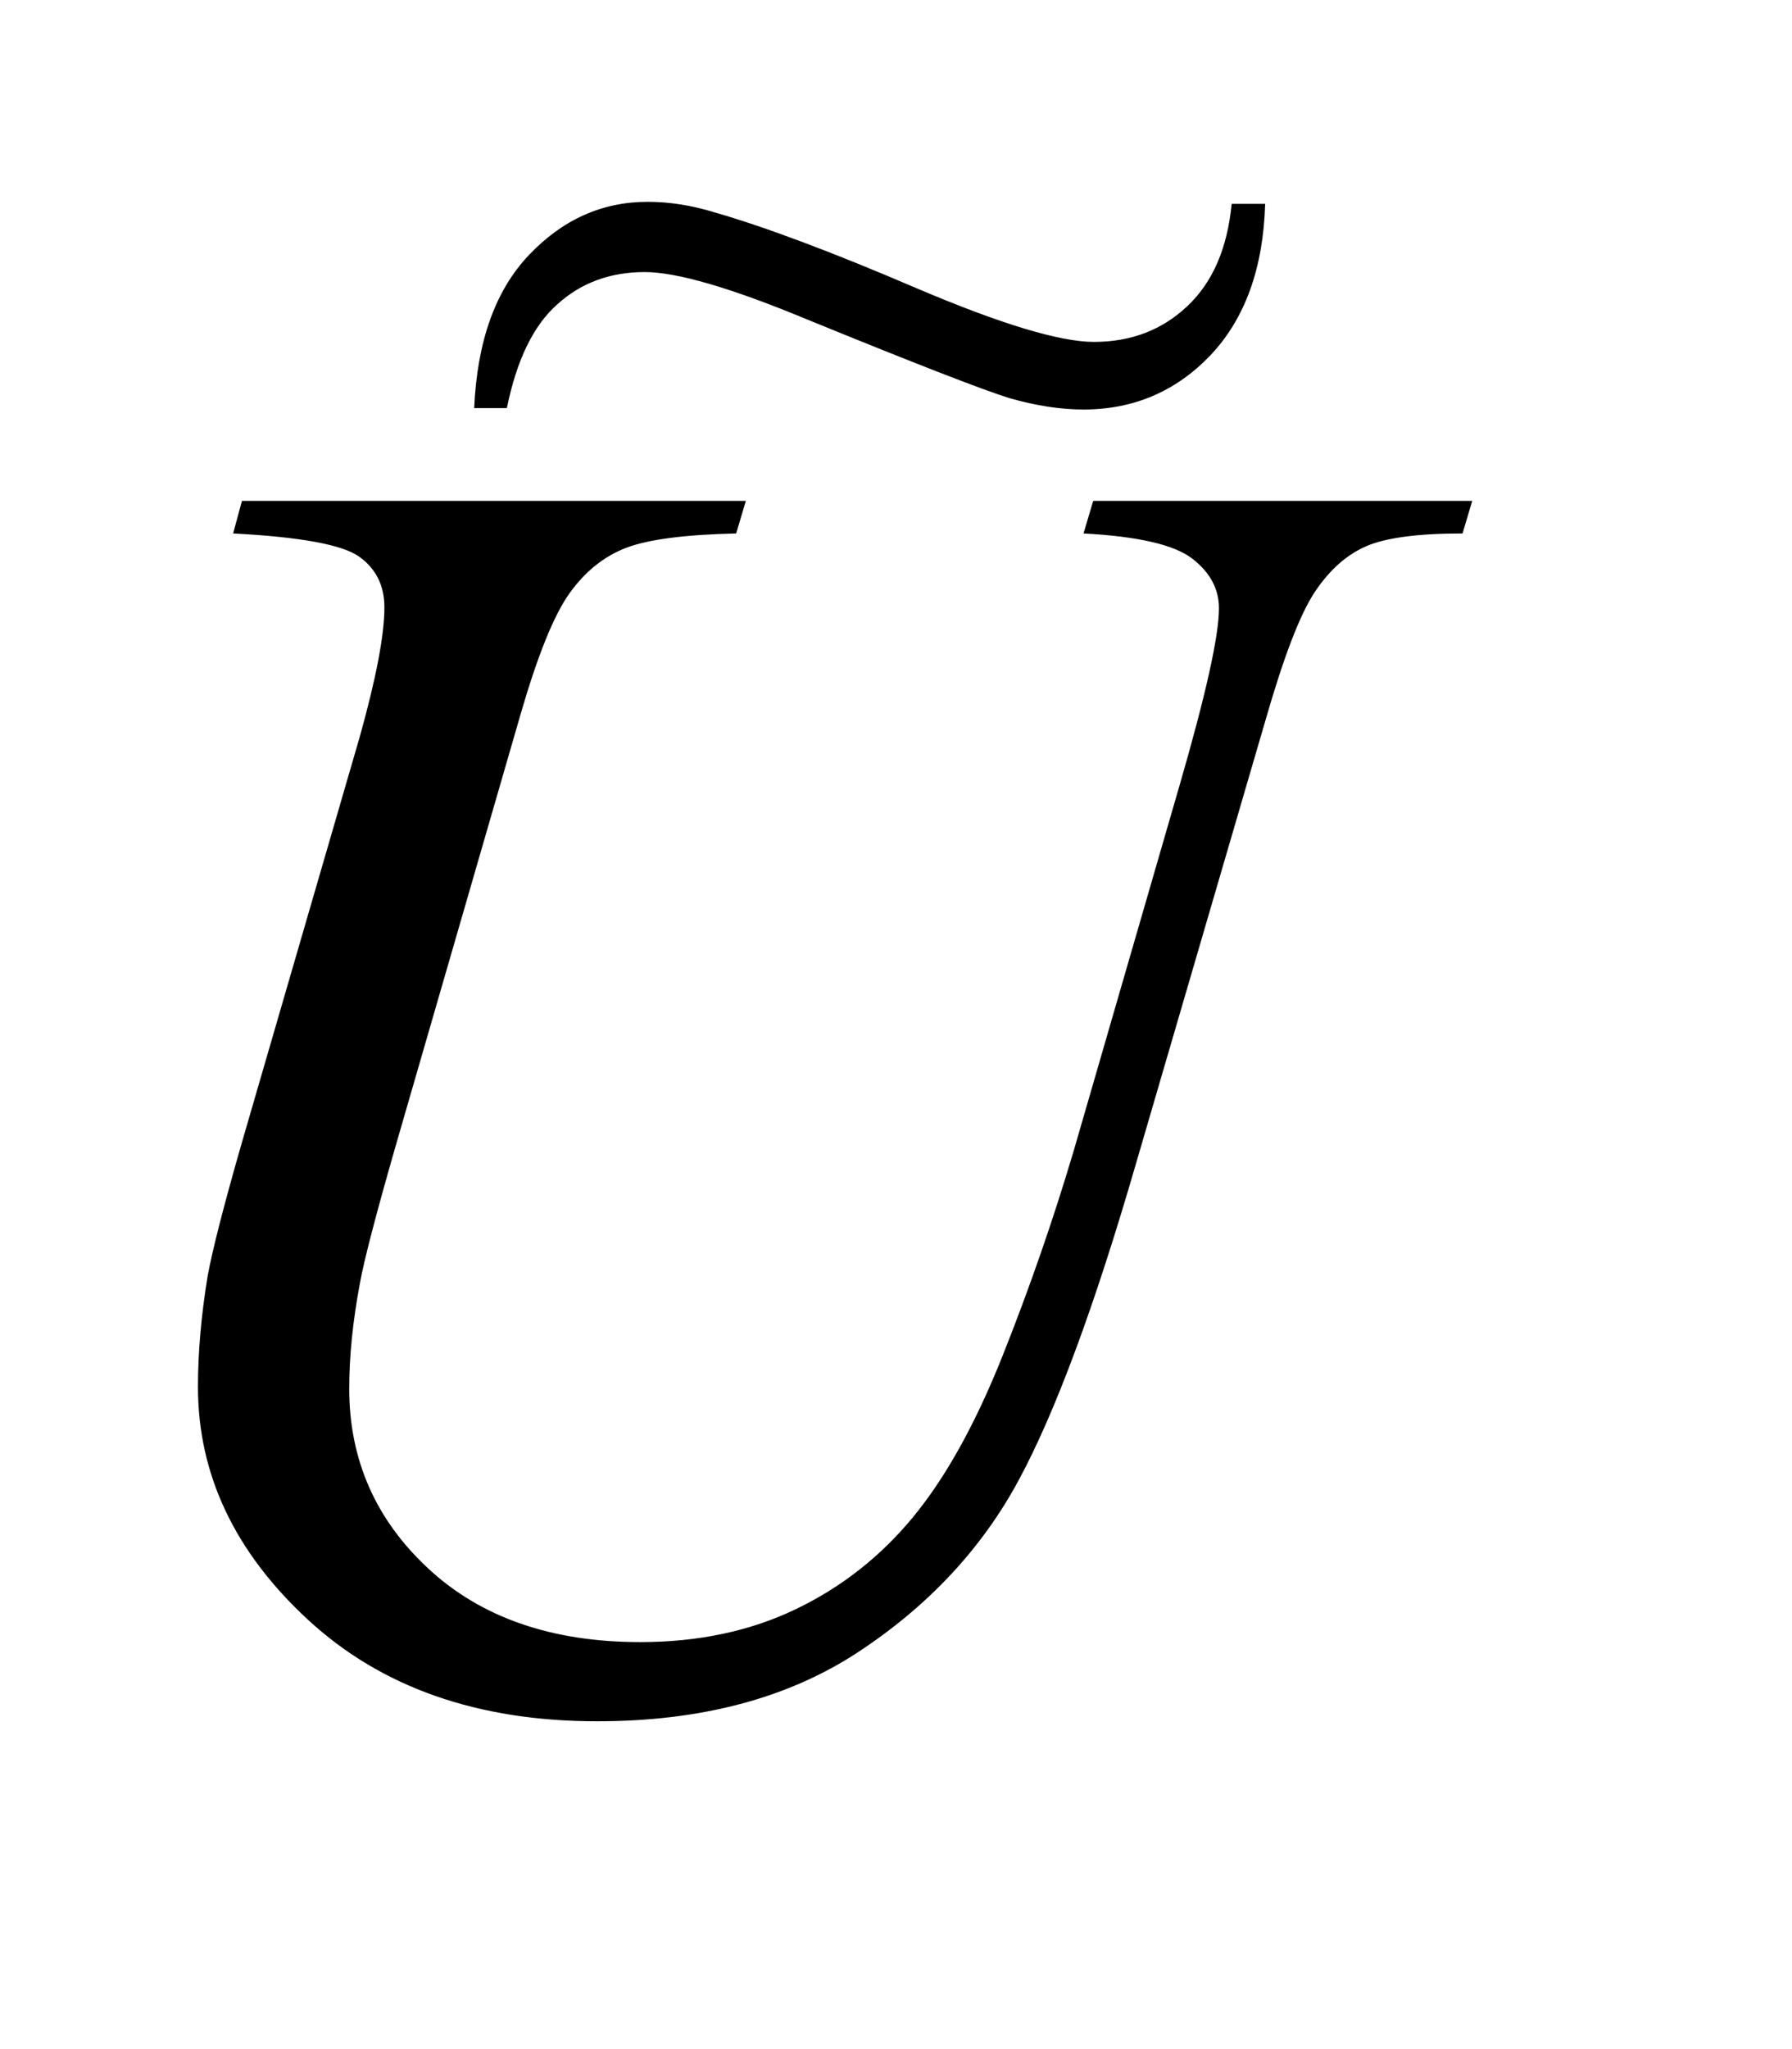
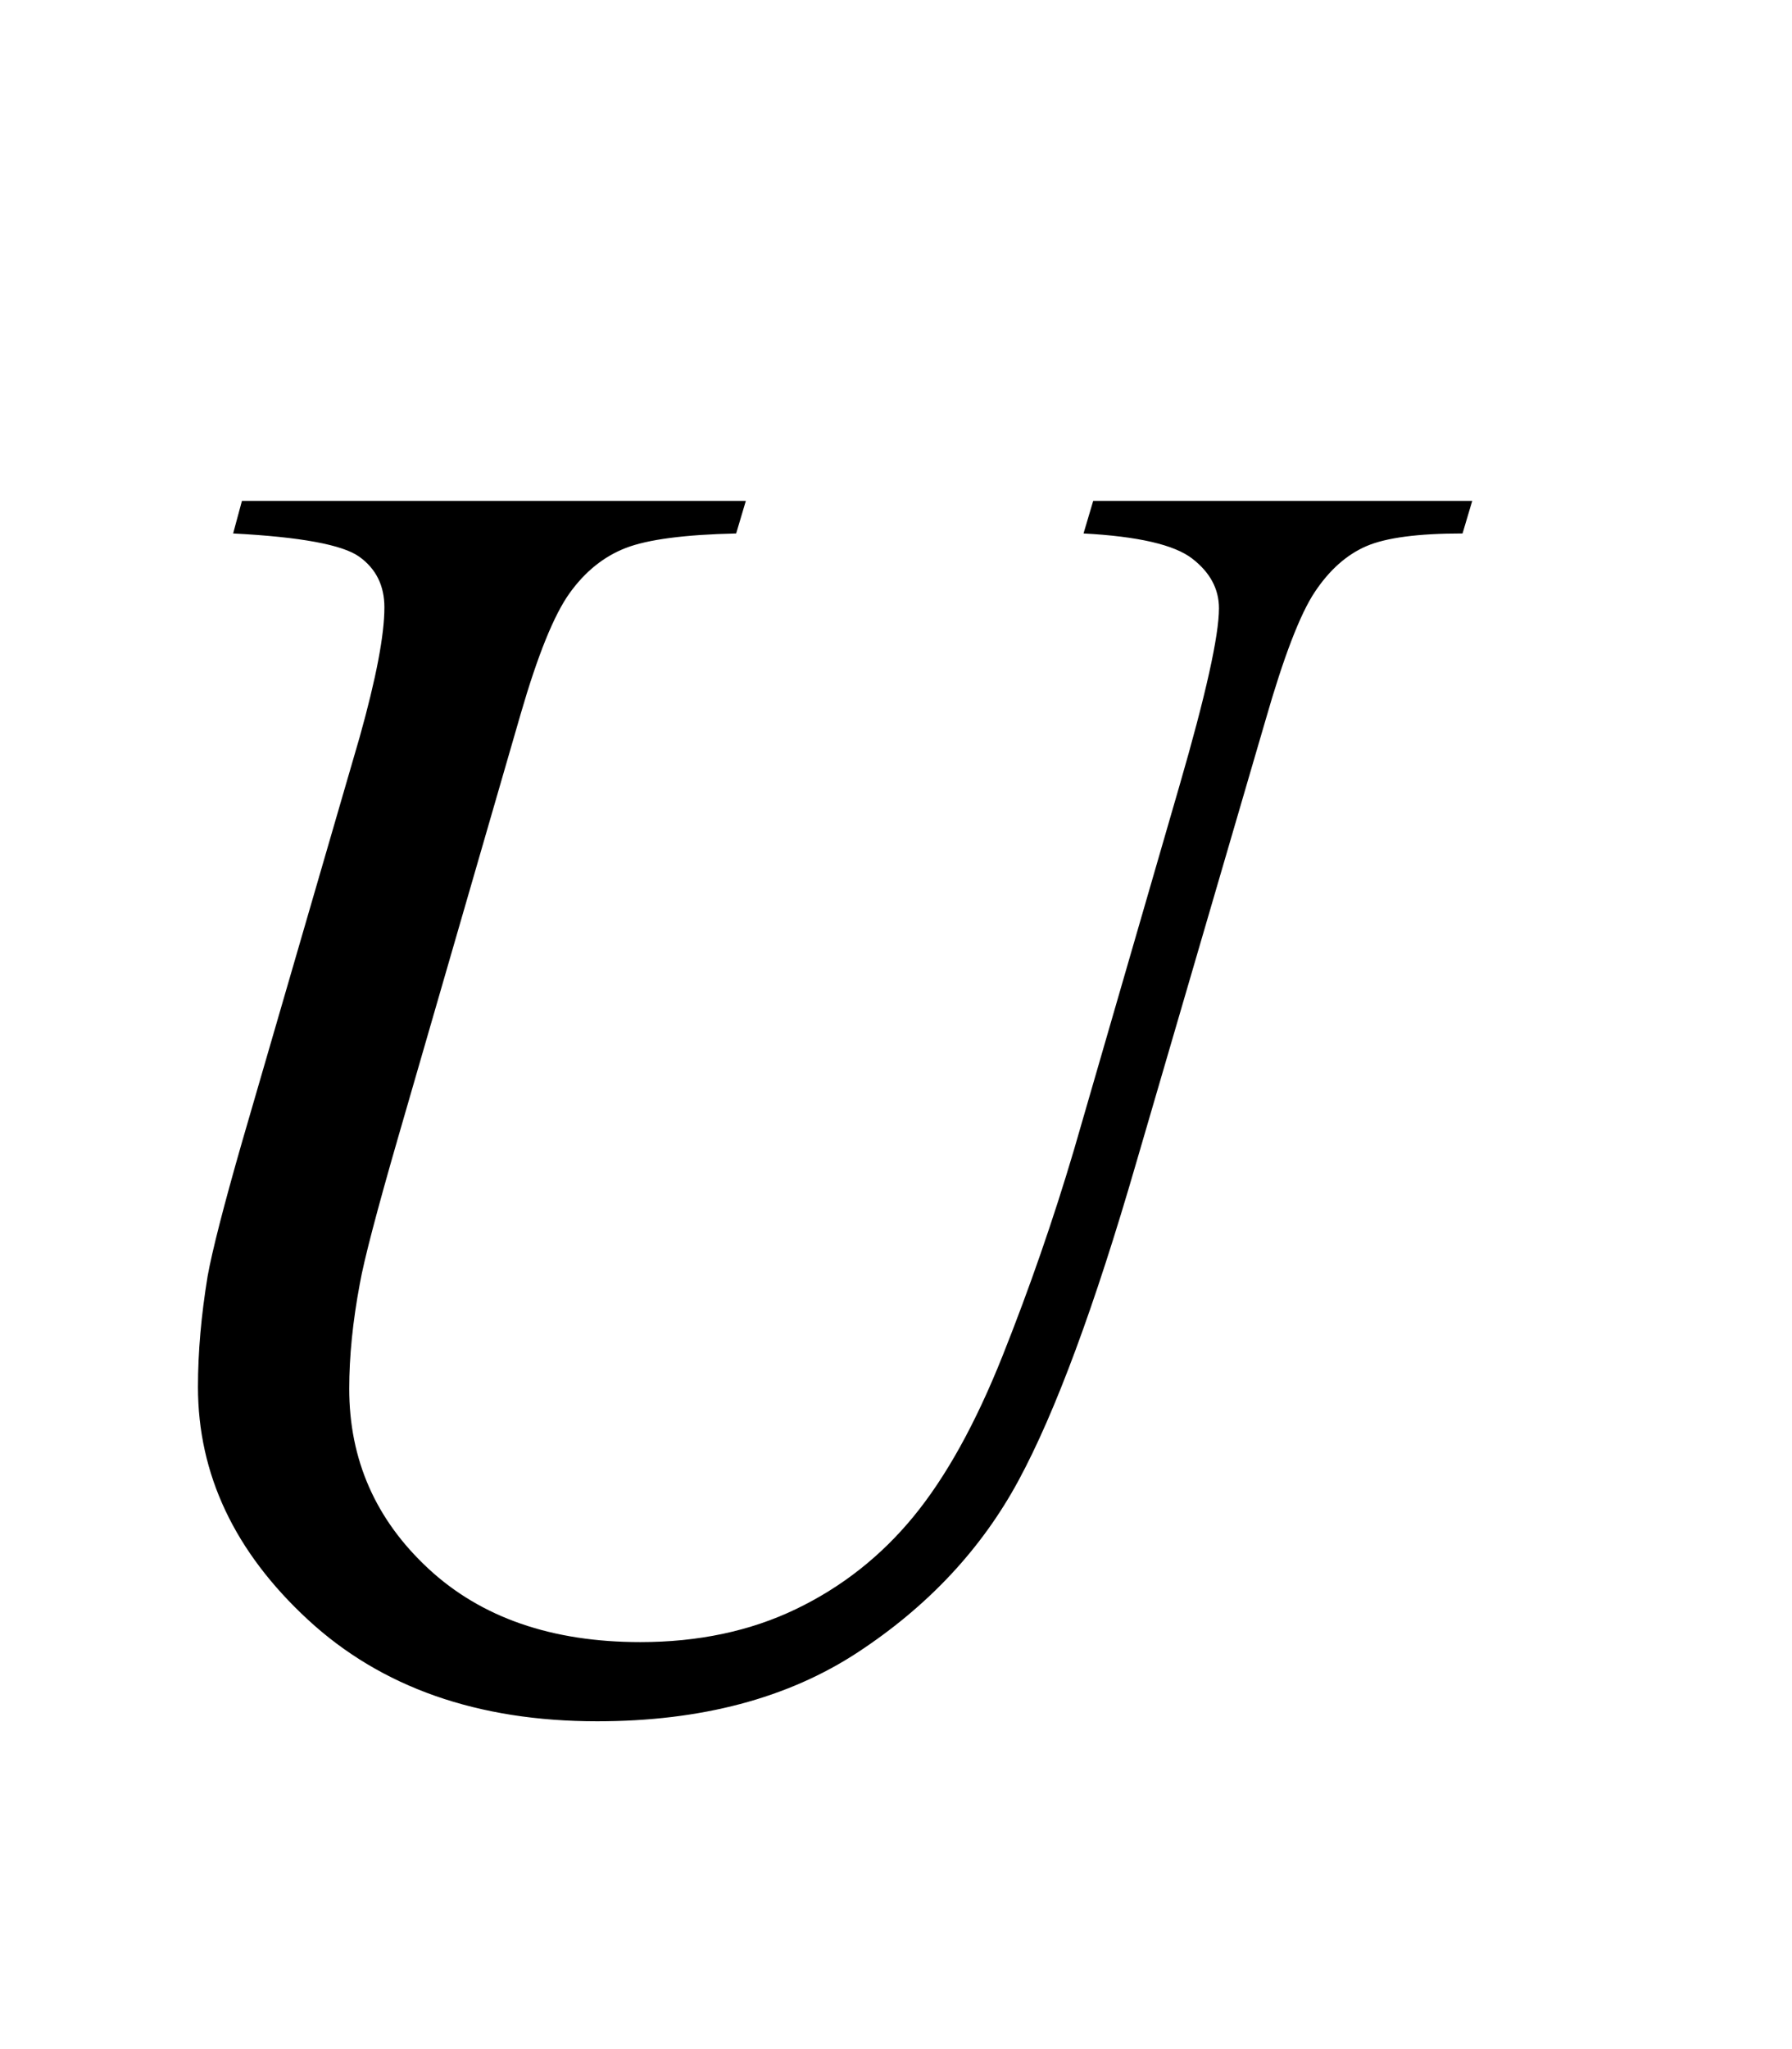
<svg xmlns="http://www.w3.org/2000/svg" stroke-dasharray="none" shape-rendering="auto" font-family="'Dialog'" text-rendering="auto" width="14" fill-opacity="1" color-interpolation="auto" color-rendering="auto" preserveAspectRatio="xMidYMid meet" font-size="12px" viewBox="0 0 14 16" fill="black" stroke="black" image-rendering="auto" stroke-miterlimit="10" stroke-linecap="square" stroke-linejoin="miter" font-style="normal" stroke-width="1" height="16" stroke-dashoffset="0" font-weight="normal" stroke-opacity="1">
  <defs id="genericDefs" />
  <g>
    <defs id="defs1">
      <clipPath clipPathUnits="userSpaceOnUse" id="clipPath1">
        <path d="M0.992 2.519 L9.37 2.519 L9.37 12.154 L0.992 12.154 L0.992 2.519 Z" />
      </clipPath>
      <clipPath clipPathUnits="userSpaceOnUse" id="clipPath2">
        <path d="M31.707 80.496 L31.707 388.308 L299.371 388.308 L299.371 80.496 Z" />
      </clipPath>
      <clipPath clipPathUnits="userSpaceOnUse" id="clipPath3">
        <path d="M0.992 2.519 L0.992 12.154 L9.37 12.154 L9.37 2.519 Z" />
      </clipPath>
    </defs>
    <g transform="scale(1.576,1.576) translate(-0.992,-2.519) matrix(0.031,0,0,0.031,0,0)">
      <path d="M70.688 161.312 L151.266 161.312 L149.719 166.516 Q137.344 166.797 132.07 168.836 Q126.797 170.875 123.07 176.078 Q119.344 181.281 115.266 195.344 L95.719 262.844 Q90.516 280.844 89.531 286.469 Q87.844 295.469 87.844 303.203 Q87.844 320.219 100.5 331.961 Q113.156 343.703 134.391 343.703 Q148.312 343.703 159.281 338.43 Q170.25 333.156 178.055 323.664 Q185.859 314.172 192.328 297.93 Q198.797 281.688 203.719 265.094 L220.594 206.875 Q226.922 185.078 226.922 178.469 Q226.922 173.828 222.633 170.523 Q218.344 167.219 205.266 166.516 L206.812 161.312 L267.422 161.312 L265.875 166.516 Q255.188 166.516 250.477 168.555 Q245.766 170.594 242.25 175.867 Q238.734 181.141 234.375 196.328 L213.703 267.062 Q203.719 301.516 194.859 317.898 Q186 334.281 169.195 345.32 Q152.391 356.359 127.5 356.359 Q98.812 356.359 81.234 340.117 Q63.656 323.875 63.656 302.922 Q63.656 294.625 65.203 285.203 Q66.328 279.016 70.688 263.828 L89.531 199 Q93.469 184.938 93.469 178.328 Q93.469 173.125 89.461 170.242 Q85.453 167.359 69.281 166.516 L70.688 161.312 Z" stroke="none" clip-path="url(#clipPath2)" />
    </g>
    <g transform="matrix(1.576,0,0,1.576,-1.564,-3.97)">
-       <path d="M7.098 3.529 L7.264 3.529 Q7.25 4.007 6.993 4.279 Q6.736 4.548 6.363 4.548 Q6.194 4.548 5.998 4.492 Q5.805 4.433 4.994 4.102 Q4.428 3.867 4.188 3.867 Q3.931 3.867 3.755 4.027 Q3.578 4.183 3.505 4.541 L3.343 4.541 Q3.365 4.044 3.615 3.782 Q3.865 3.519 4.203 3.519 Q4.365 3.519 4.534 3.571 Q4.916 3.681 5.538 3.948 Q6.162 4.213 6.415 4.213 Q6.691 4.213 6.878 4.036 Q7.066 3.86 7.098 3.529 Z" stroke="none" clip-path="url(#clipPath3)" />
-     </g>
+       </g>
  </g>
</svg>